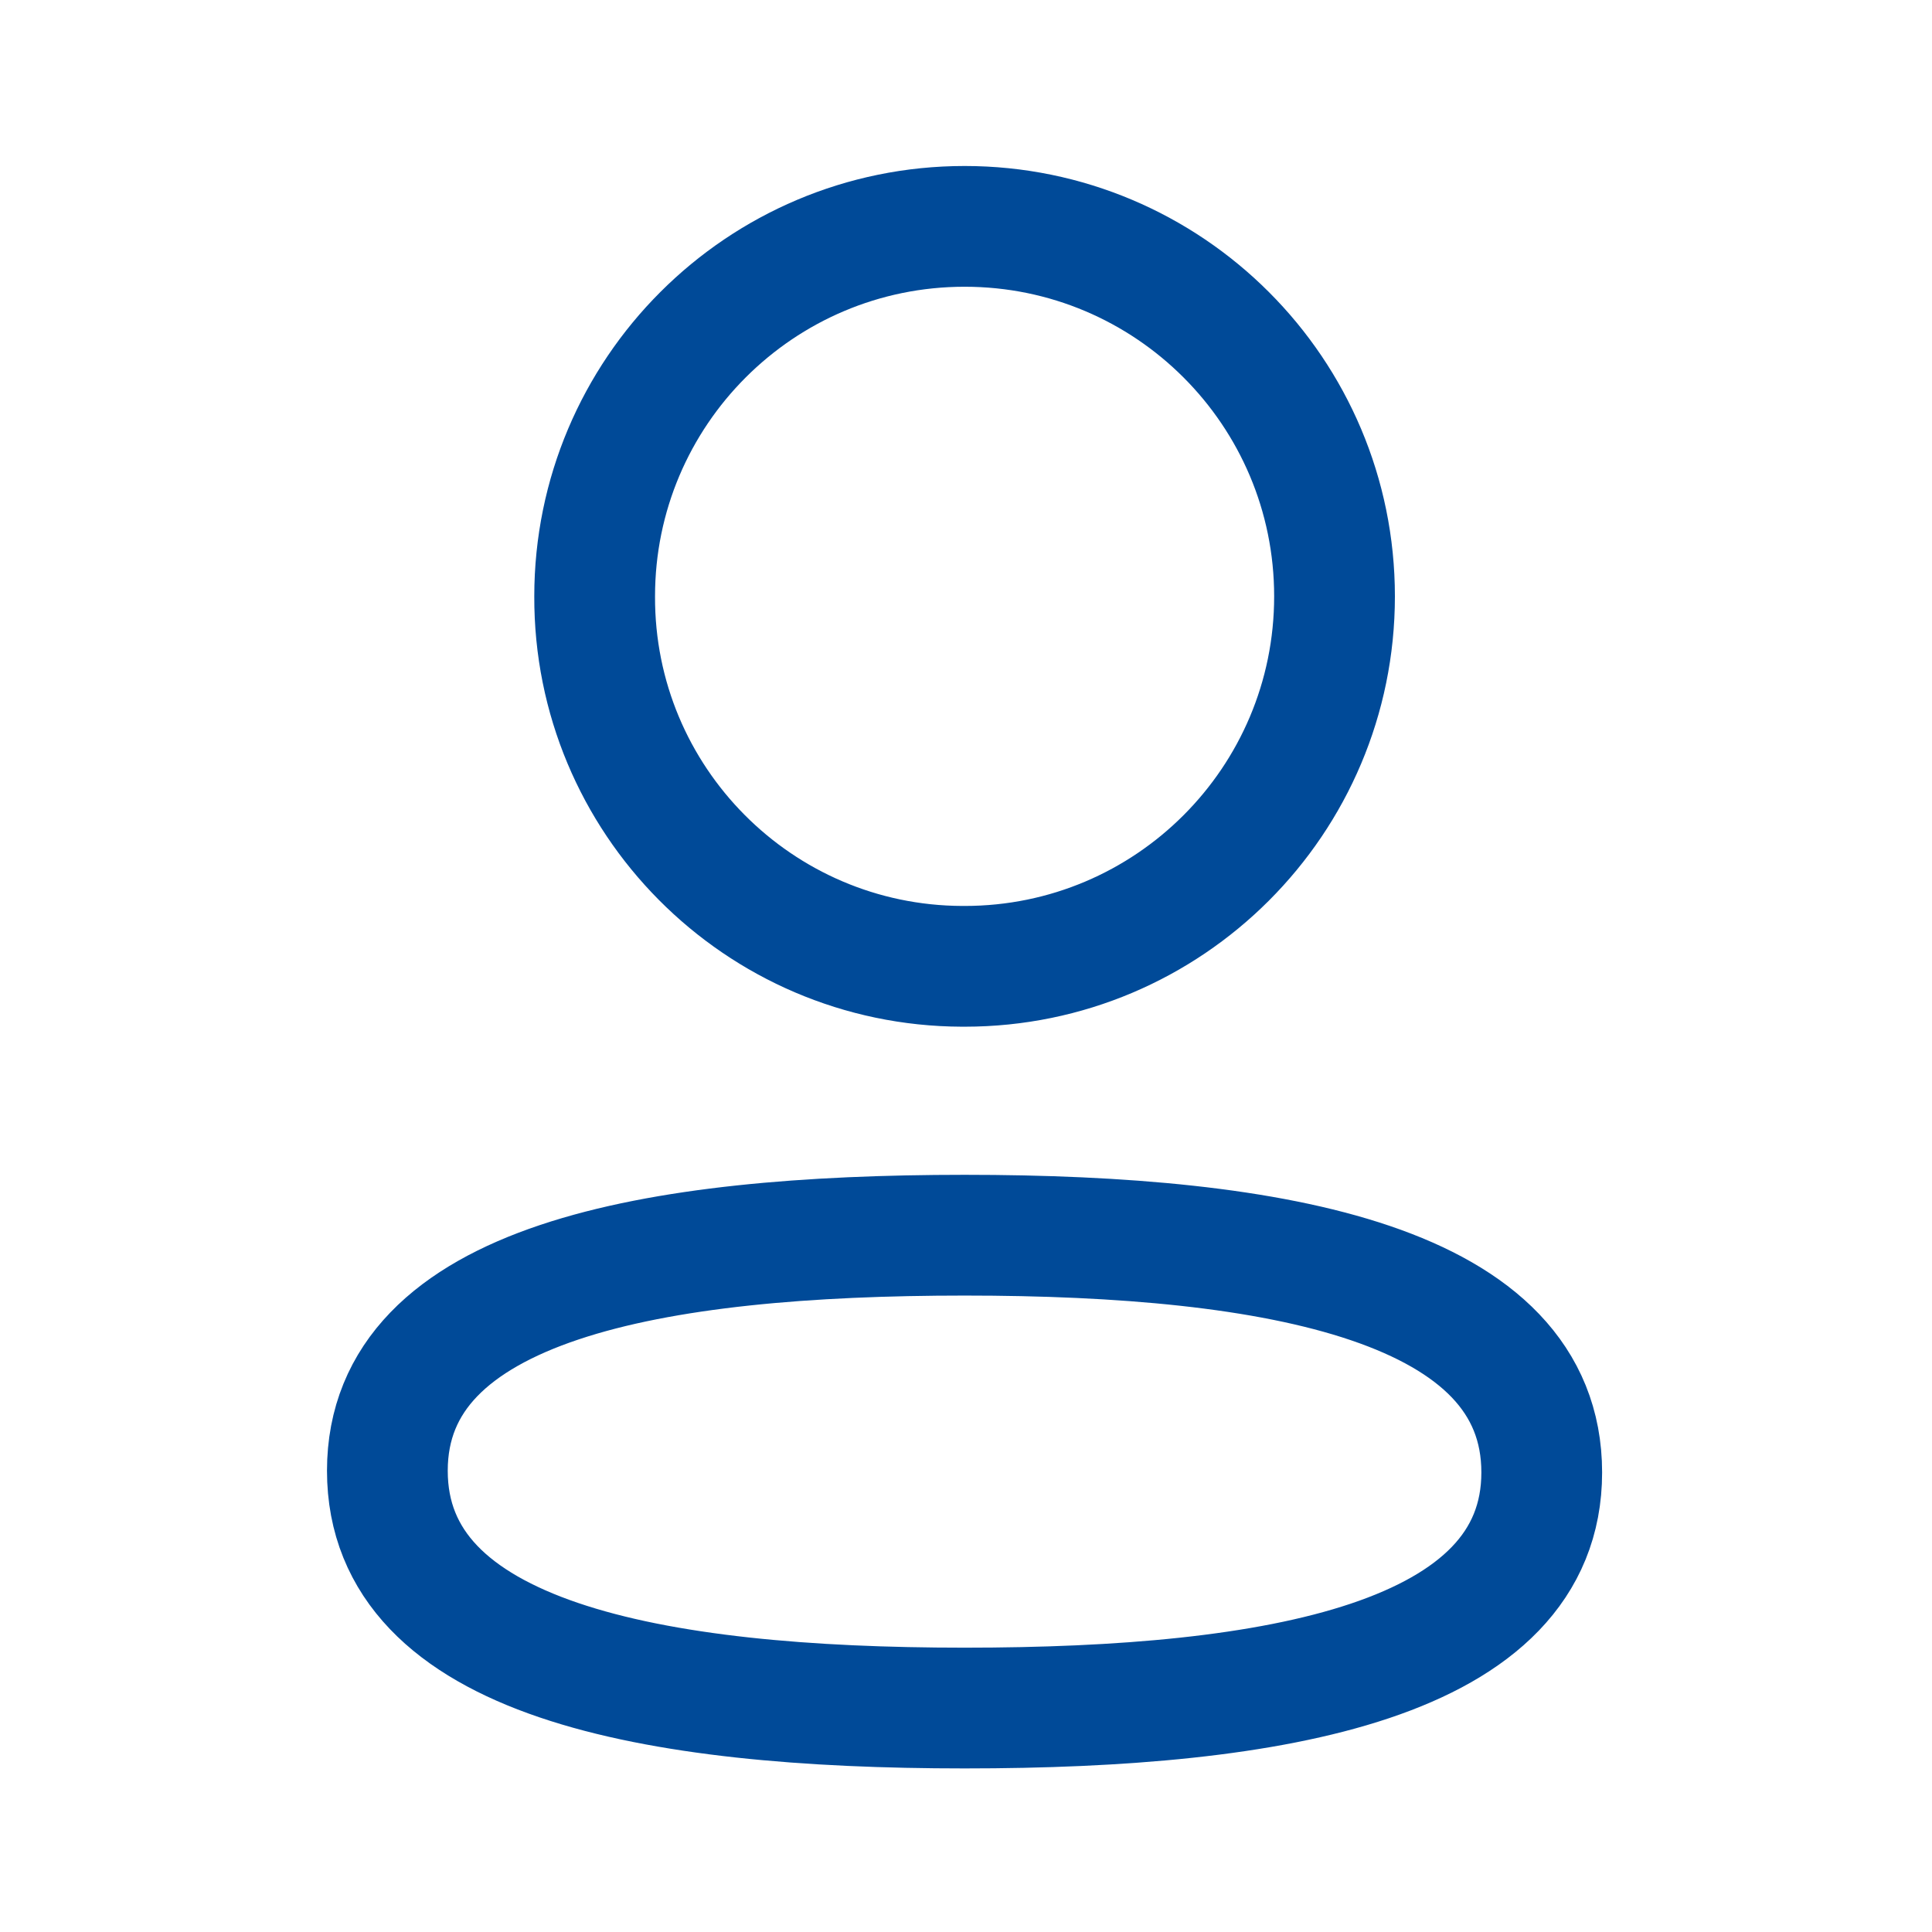
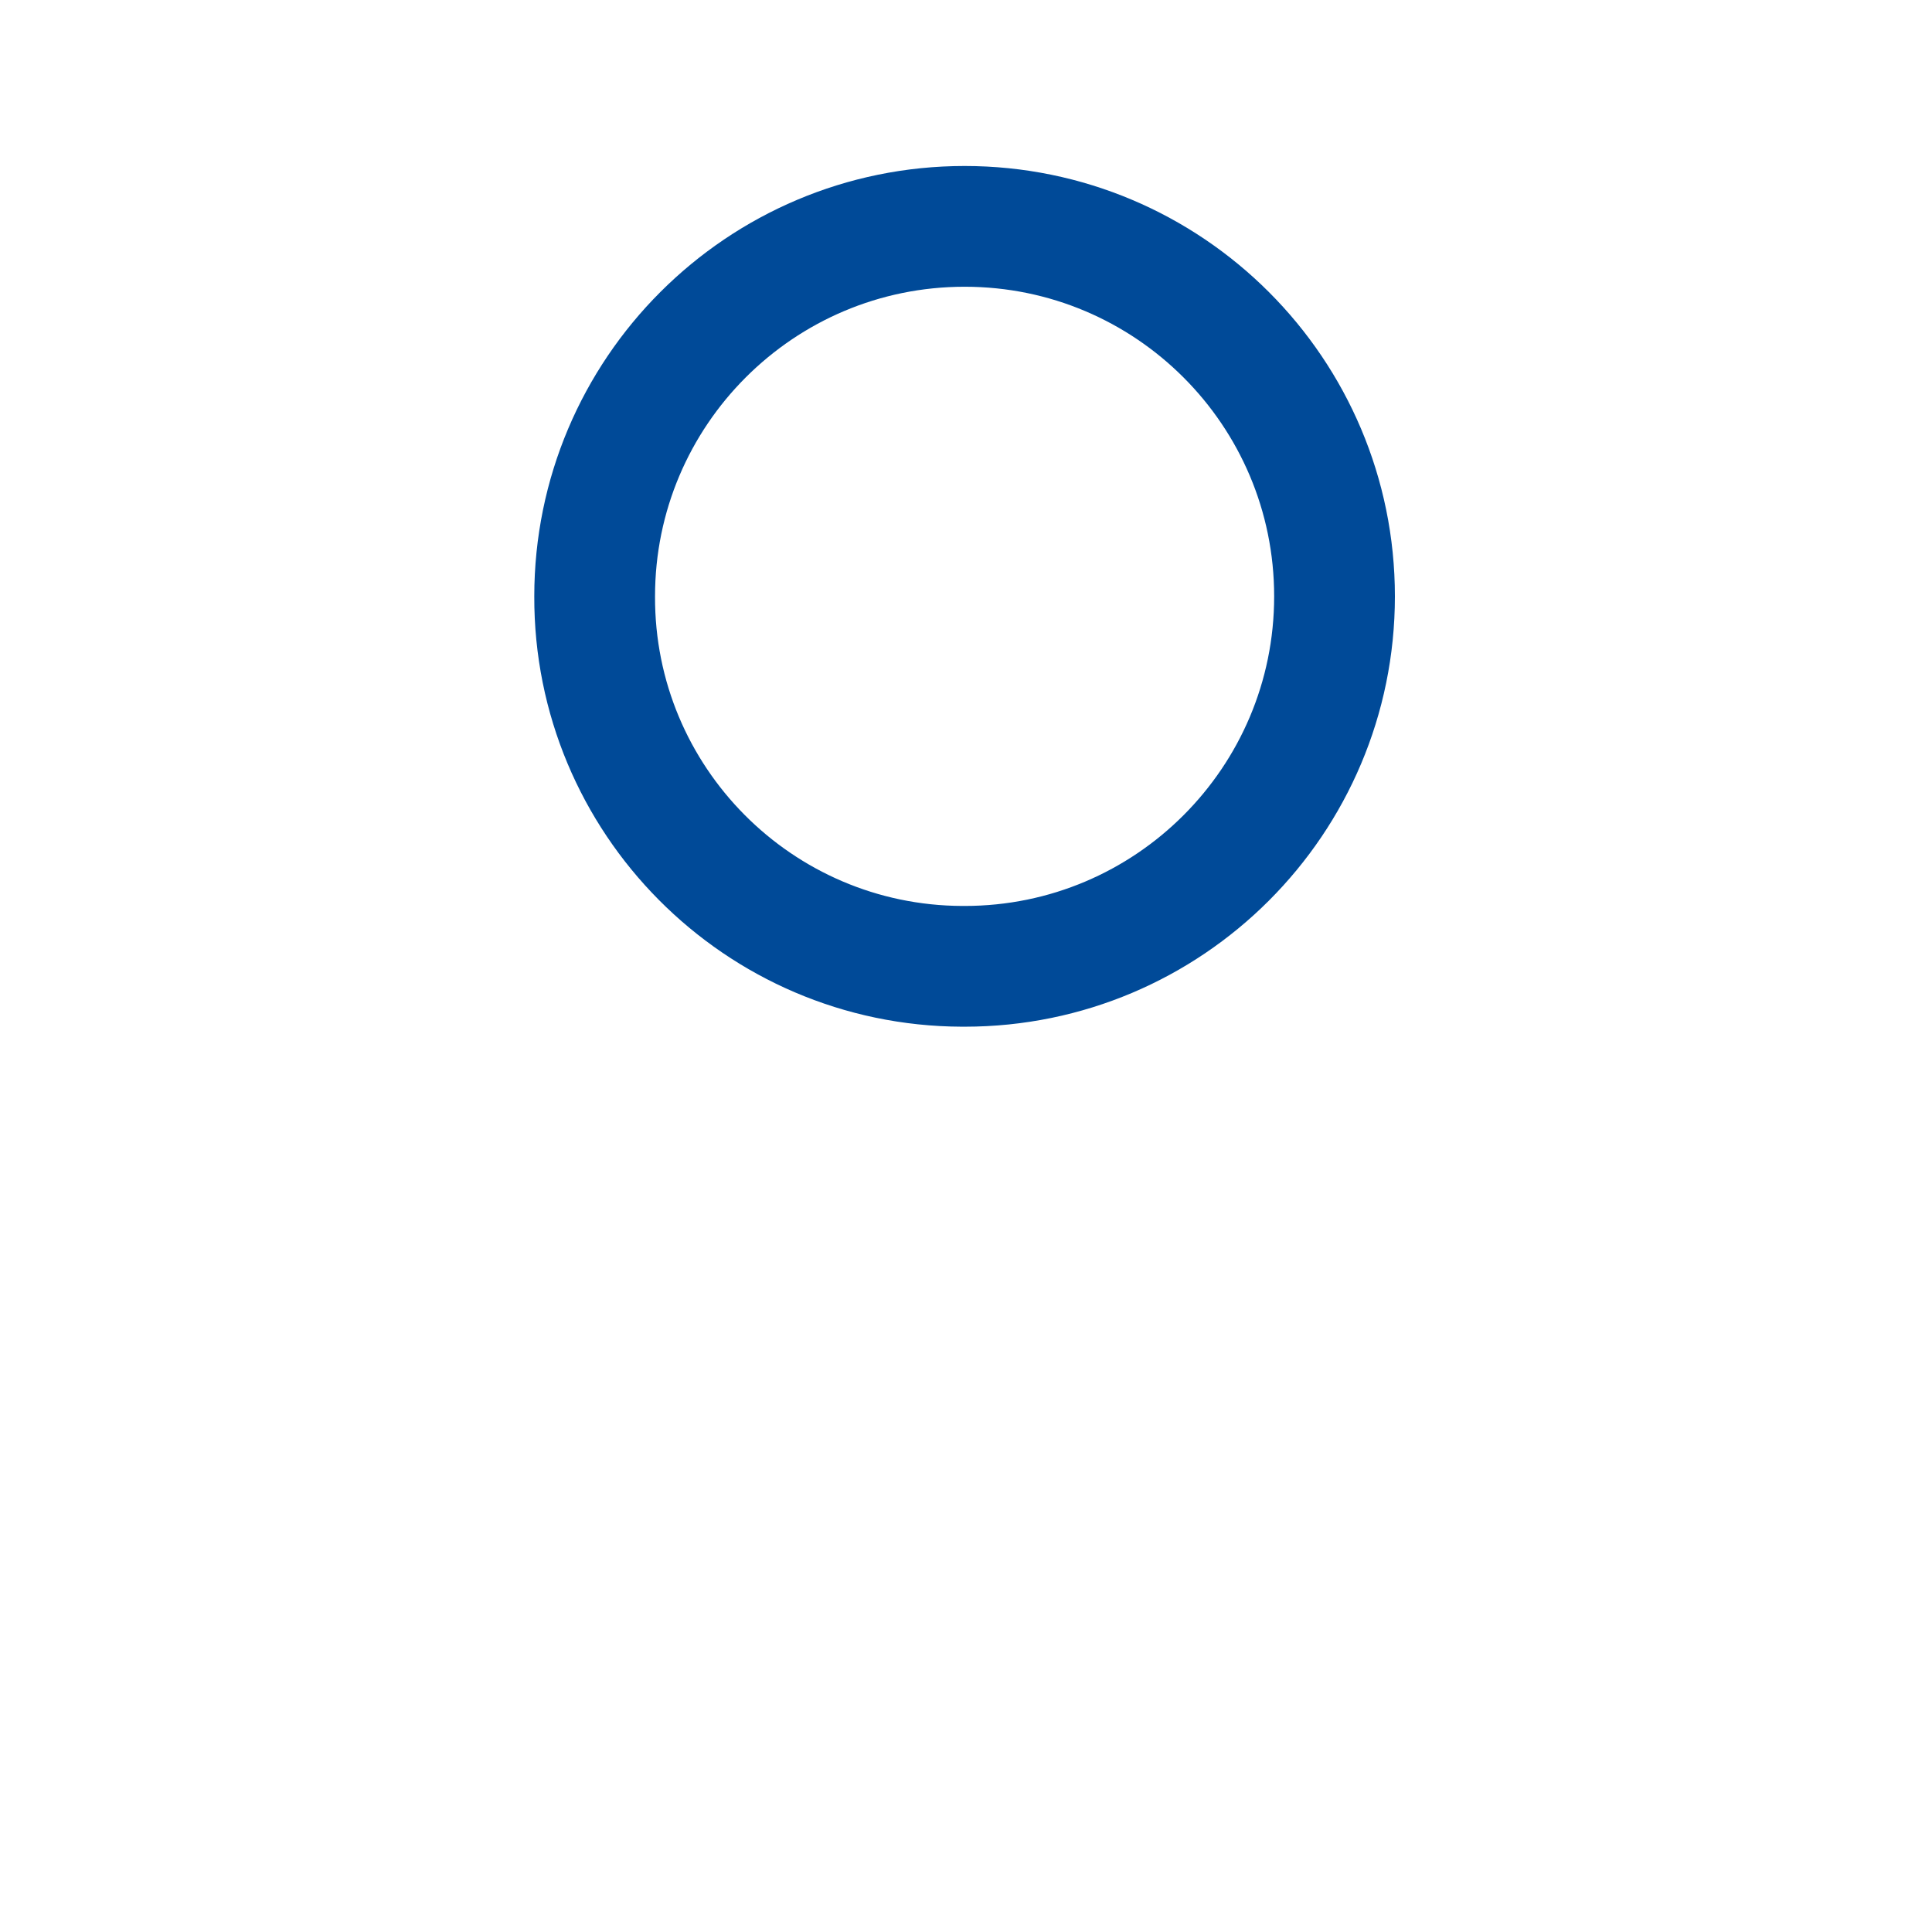
<svg xmlns="http://www.w3.org/2000/svg" width="24" height="24" viewBox="0 0 24 24" fill="none">
-   <path fill-rule="evenodd" clip-rule="evenodd" d="M11.983 15.344C8.115 15.344 4.812 15.928 4.812 18.27C4.812 20.612 8.094 21.218 11.983 21.218C15.851 21.218 19.152 20.632 19.152 18.291C19.152 15.95 15.871 15.344 11.983 15.344Z" stroke="#004A98" stroke-width="1.5" stroke-linecap="round" stroke-linejoin="round" />
  <path fill-rule="evenodd" clip-rule="evenodd" d="M11.983 12.004C14.521 12.004 16.578 9.946 16.578 7.408C16.578 4.87 14.521 2.812 11.983 2.812C9.445 2.812 7.387 4.87 7.387 7.408C7.378 9.937 9.422 11.995 11.951 12.004H11.983Z" stroke="#004A98" stroke-width="1.5" stroke-linecap="round" stroke-linejoin="round" />
</svg>